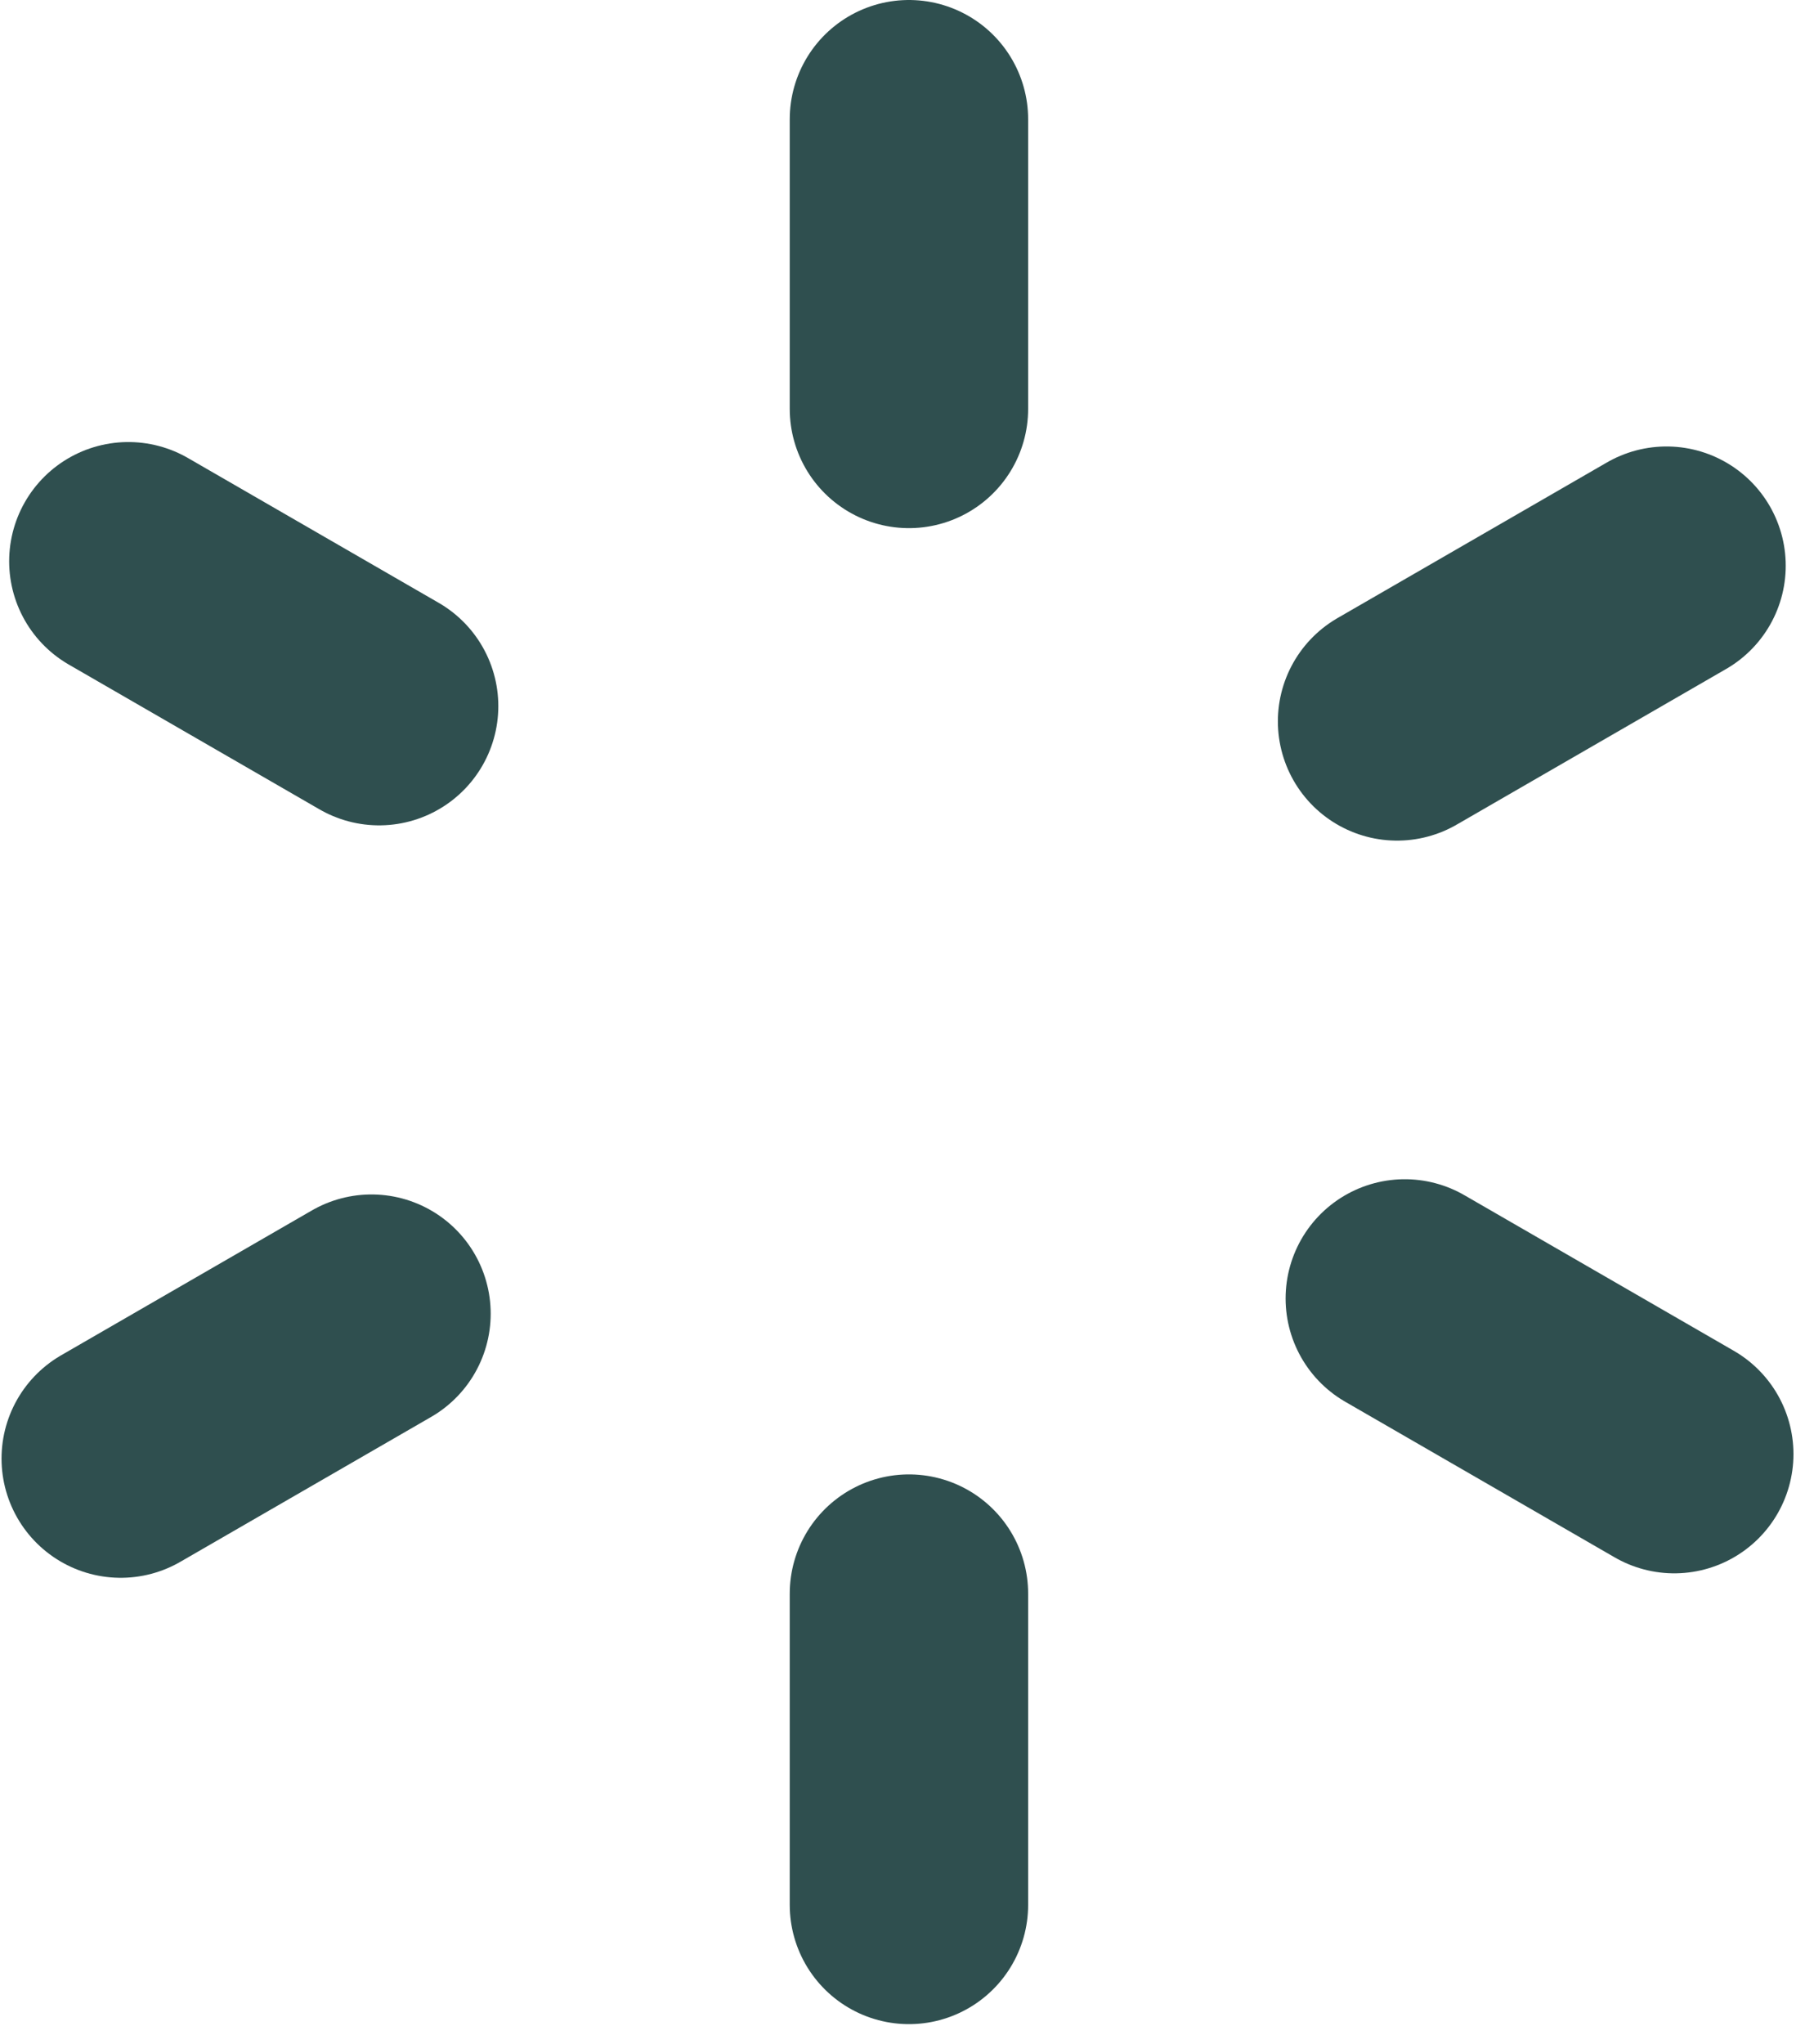
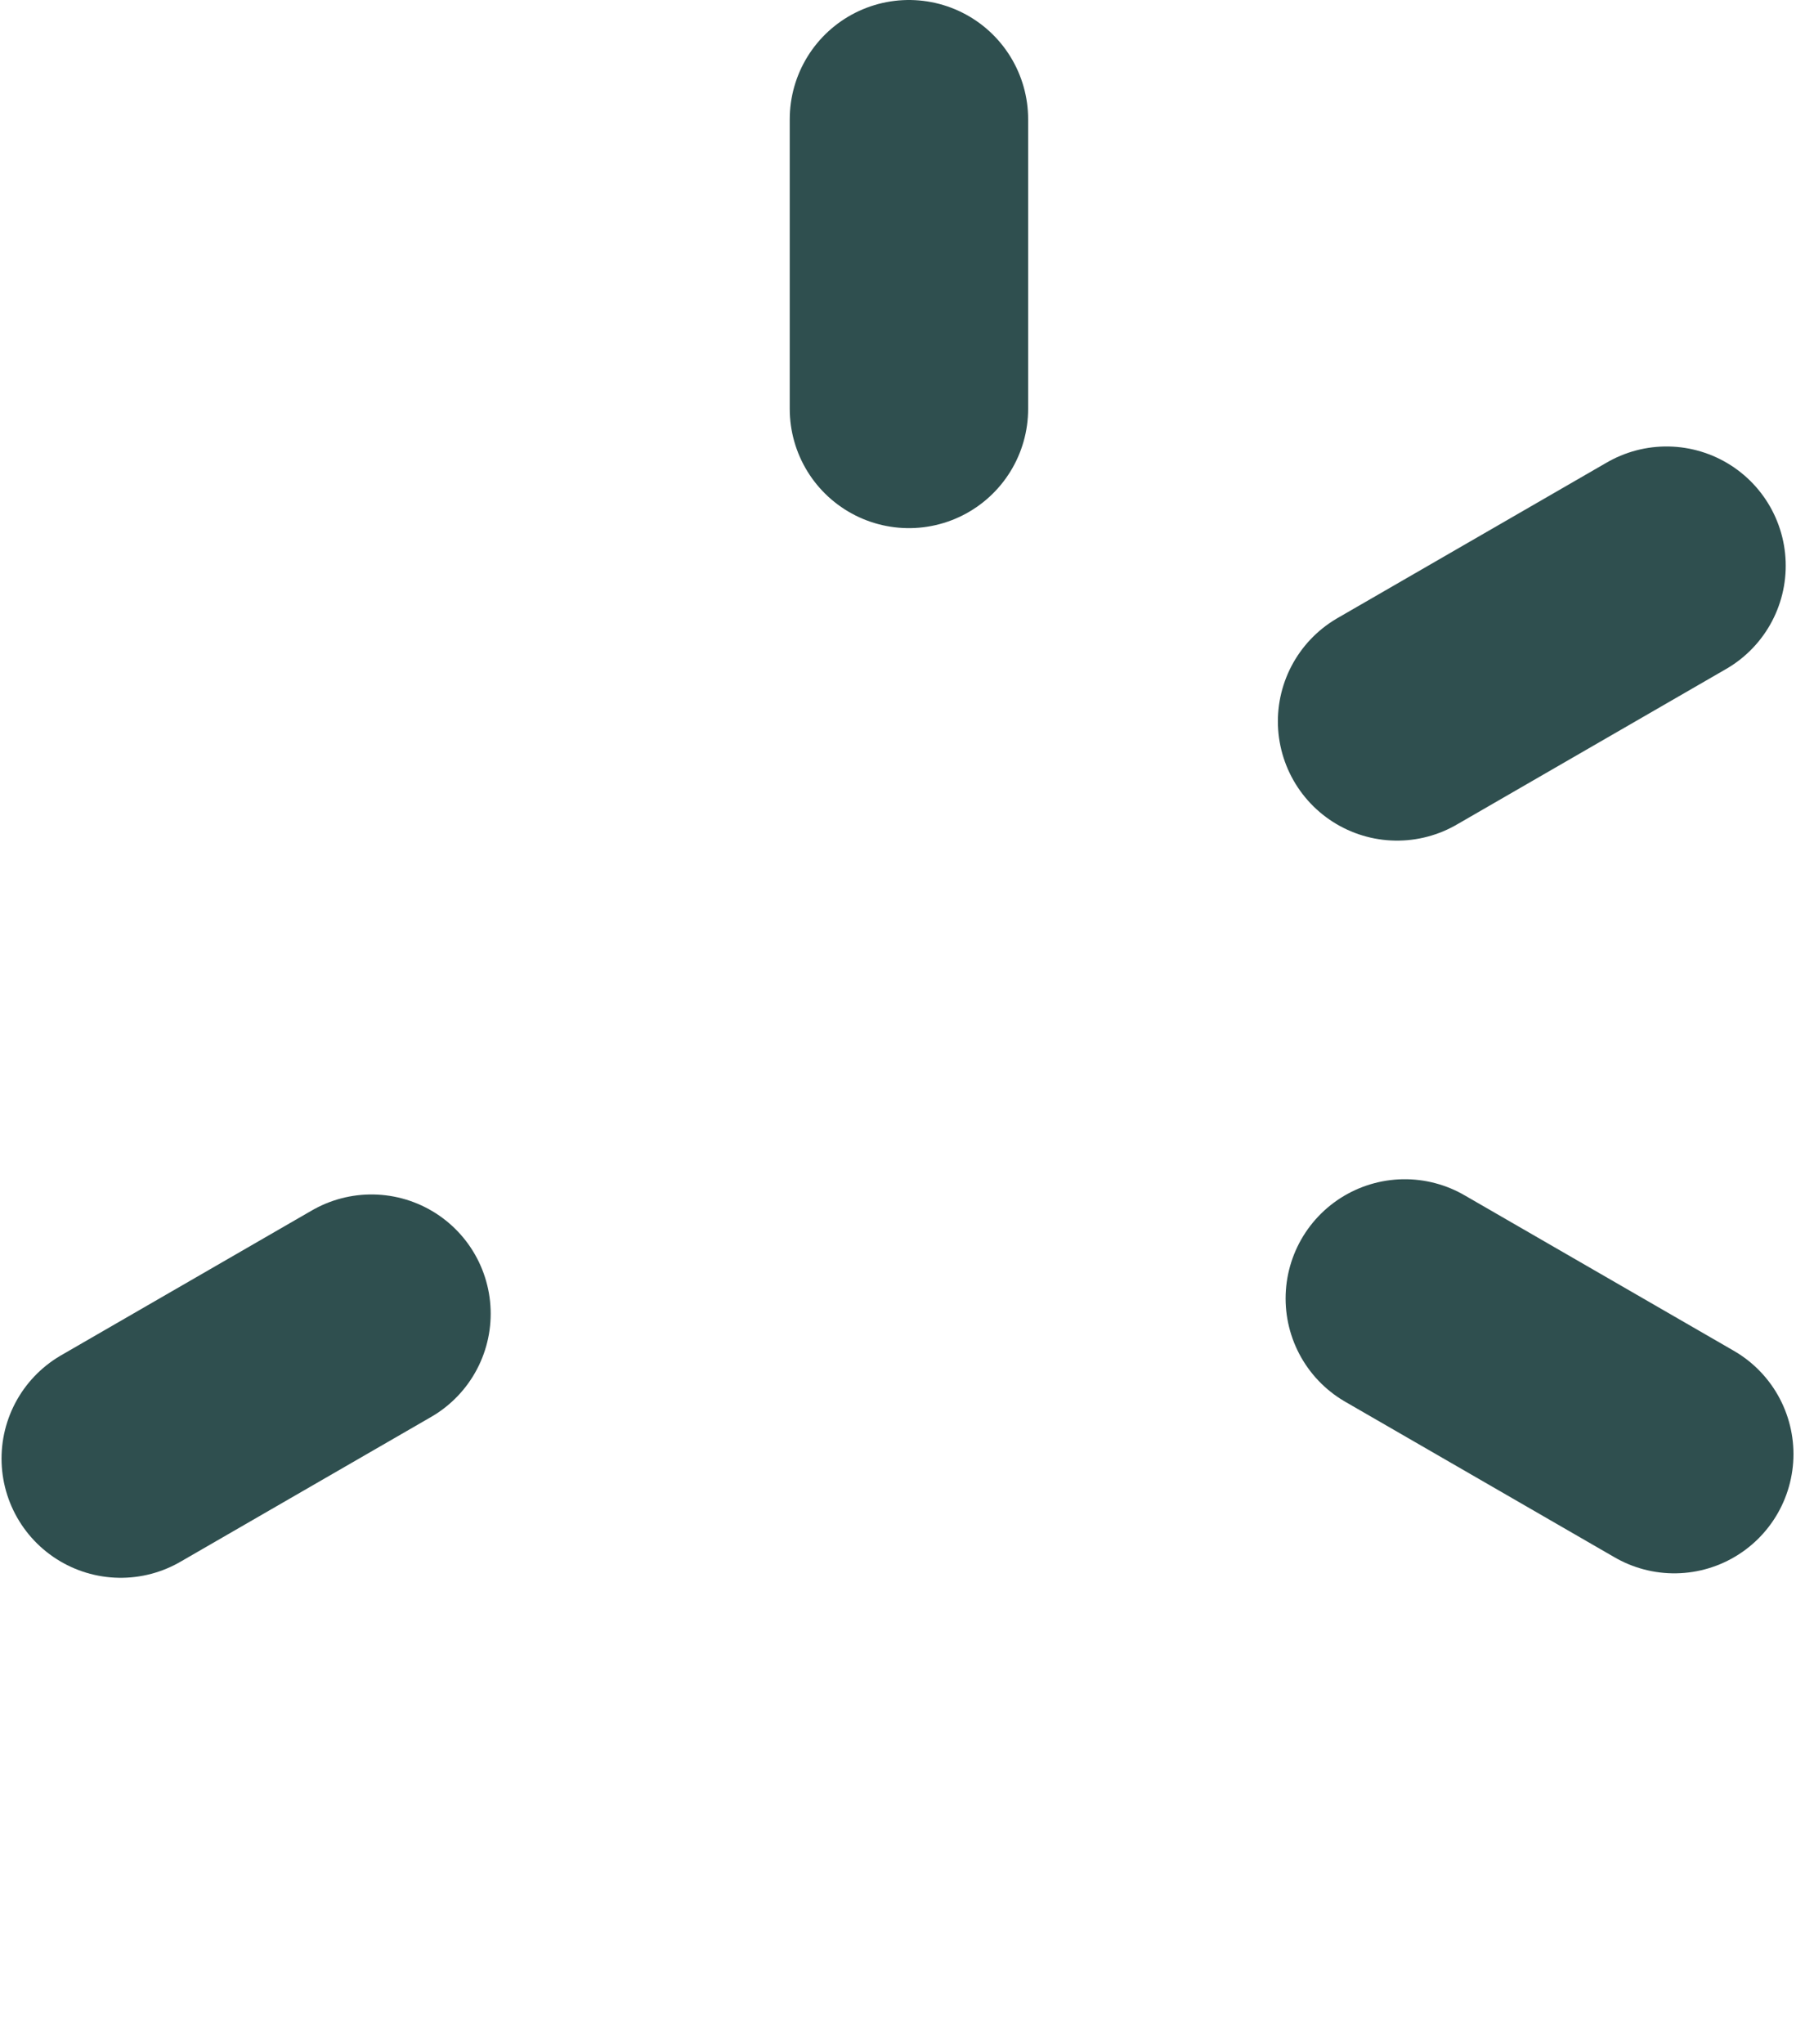
<svg xmlns="http://www.w3.org/2000/svg" width="53" height="60" viewBox="0 0 53 60" fill="none">
  <path d="M26.689 3.5V12.002" stroke="#2F4F4F" stroke-width="7" stroke-miterlimit="10" stroke-linecap="round" stroke-linejoin="round" />
-   <path d="M26.689 55.913V46.777" stroke="#2F4F4F" stroke-width="7" stroke-miterlimit="10" stroke-linecap="round" stroke-linejoin="round" />
-   <path d="M3.769 16.475L11.132 20.726" stroke="#2F4F4F" stroke-width="7" stroke-miterlimit="10" stroke-linecap="round" stroke-linejoin="round" />
  <path d="M49.161 42.681L41.249 38.113" stroke="#2F4F4F" stroke-width="7" stroke-miterlimit="10" stroke-linecap="round" stroke-linejoin="round" />
  <path d="M3.545 42.812L10.908 38.56" stroke="#2F4F4F" stroke-width="7" stroke-miterlimit="10" stroke-linecap="round" stroke-linejoin="round" />
  <path d="M48.934 16.605L41.022 21.174" stroke="#2F4F4F" stroke-width="7" stroke-miterlimit="10" stroke-linecap="round" stroke-linejoin="round" />
</svg>